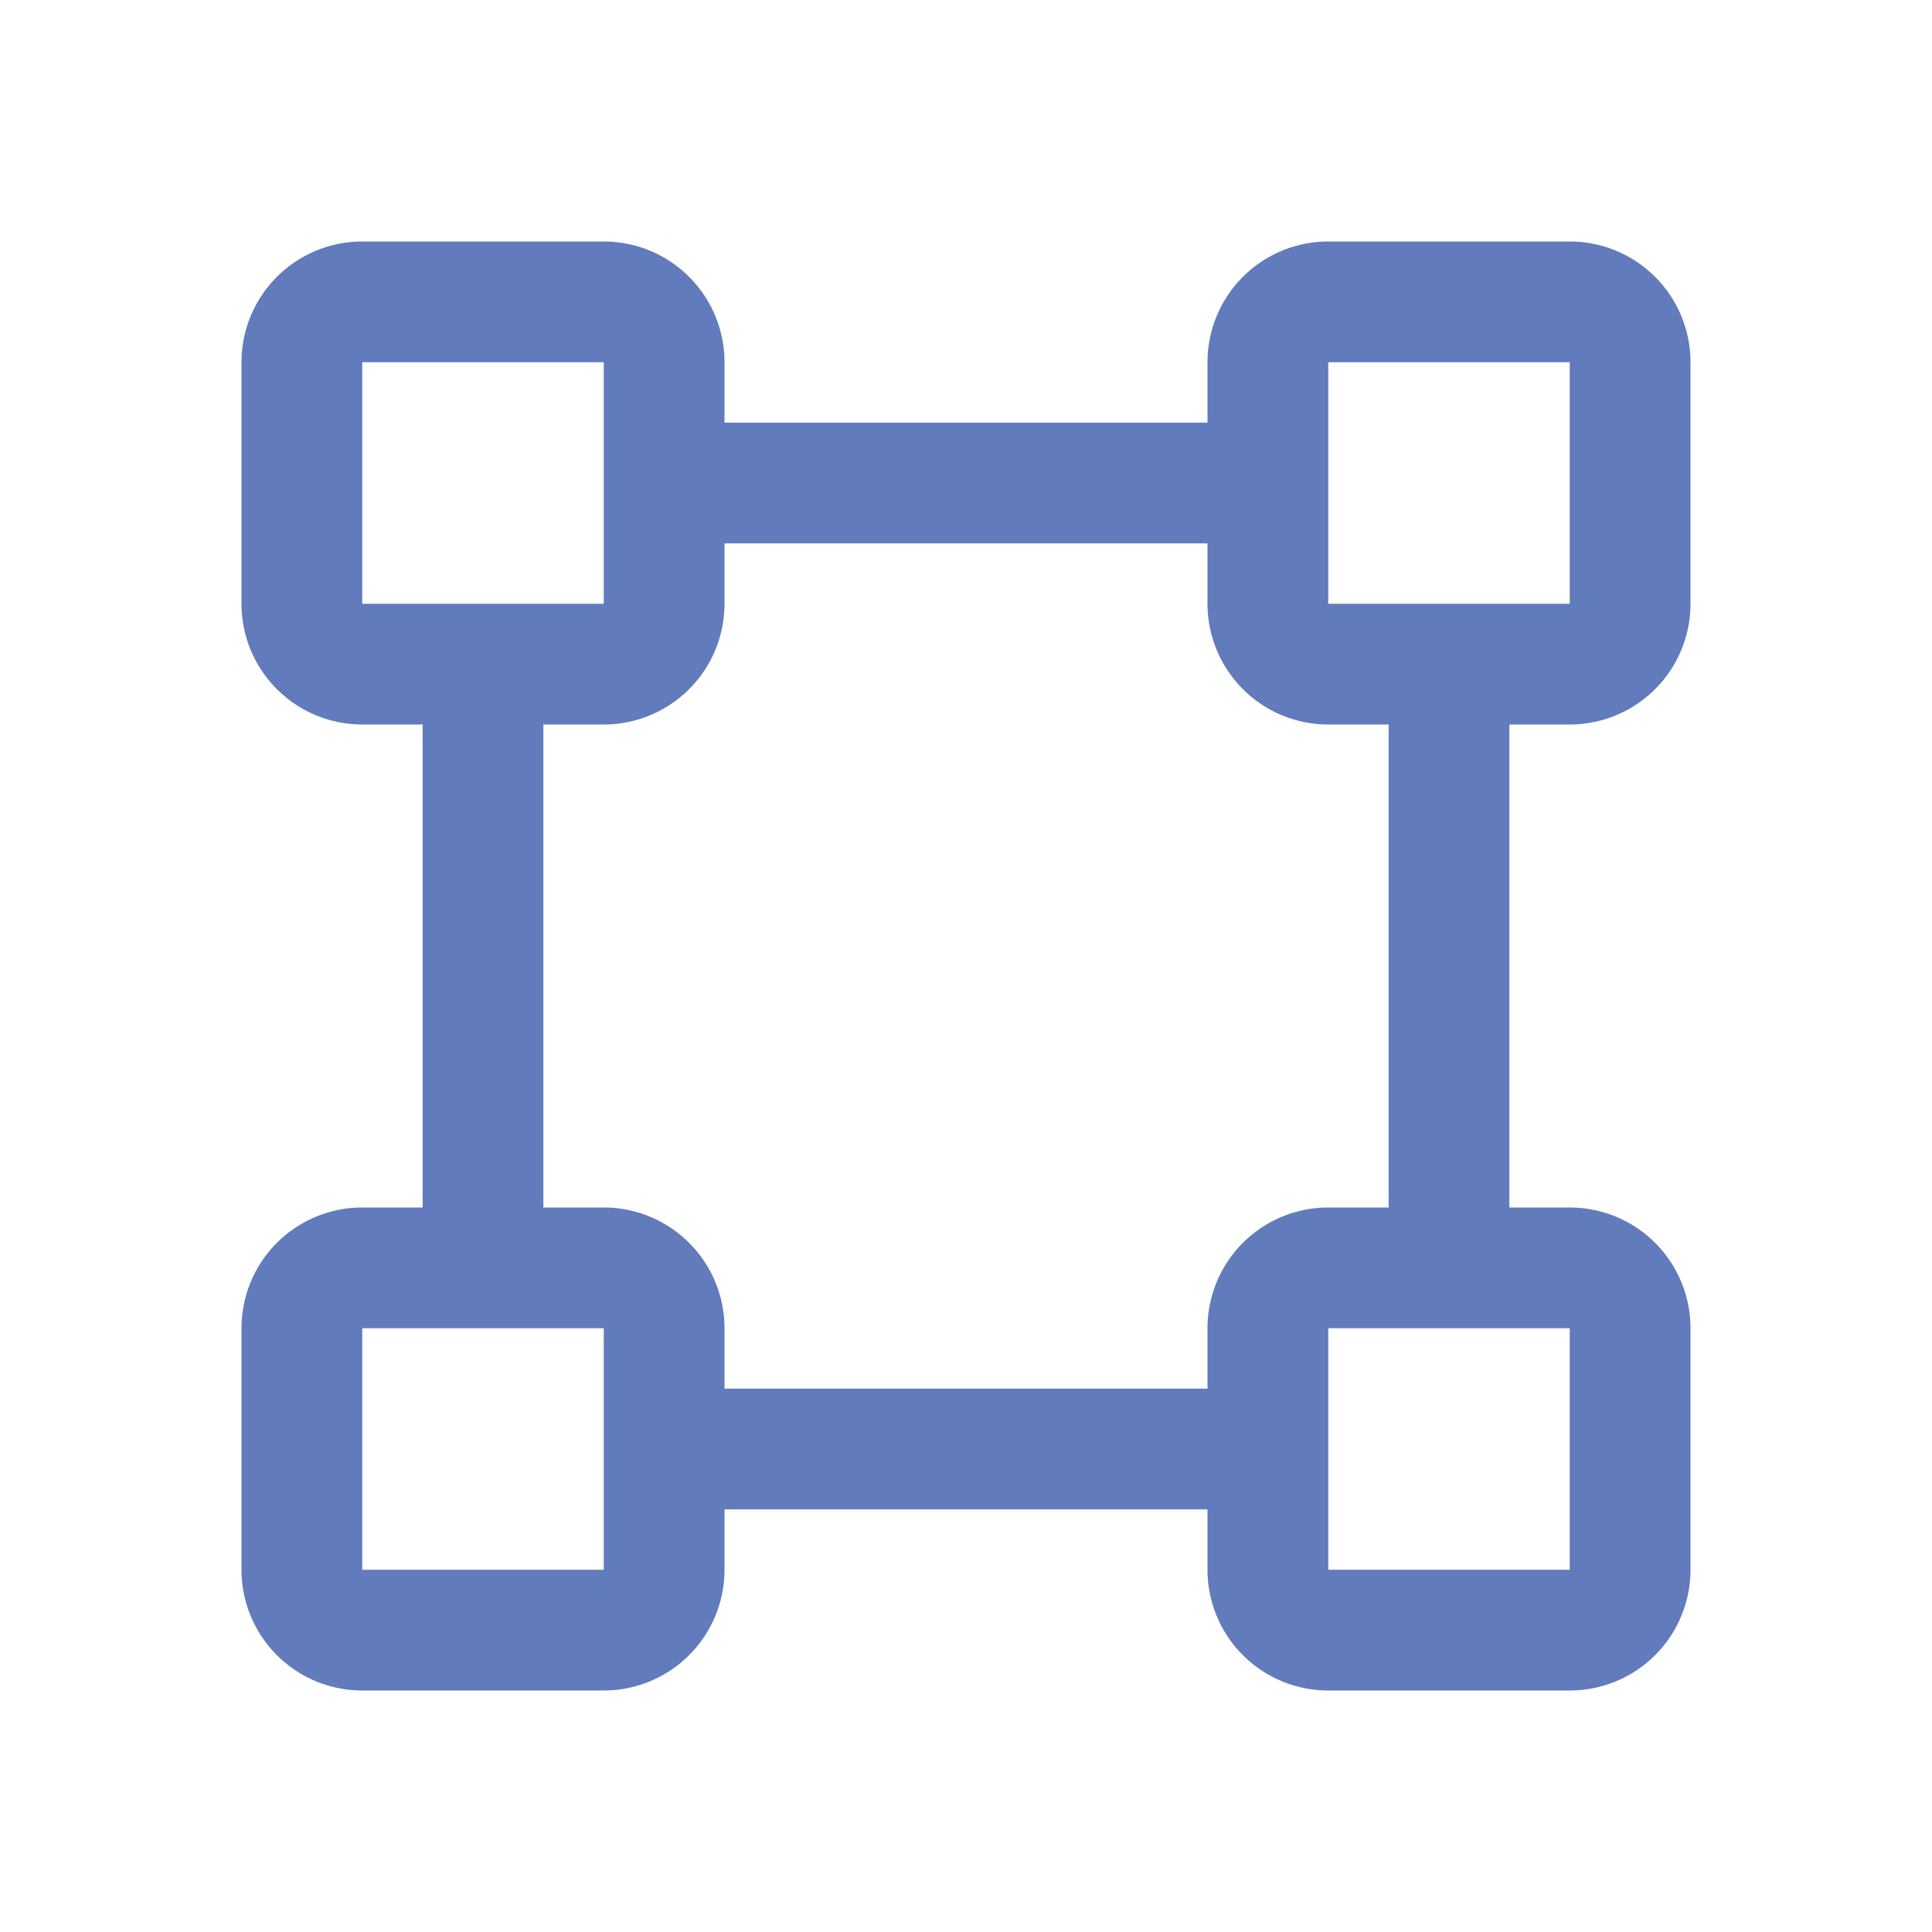
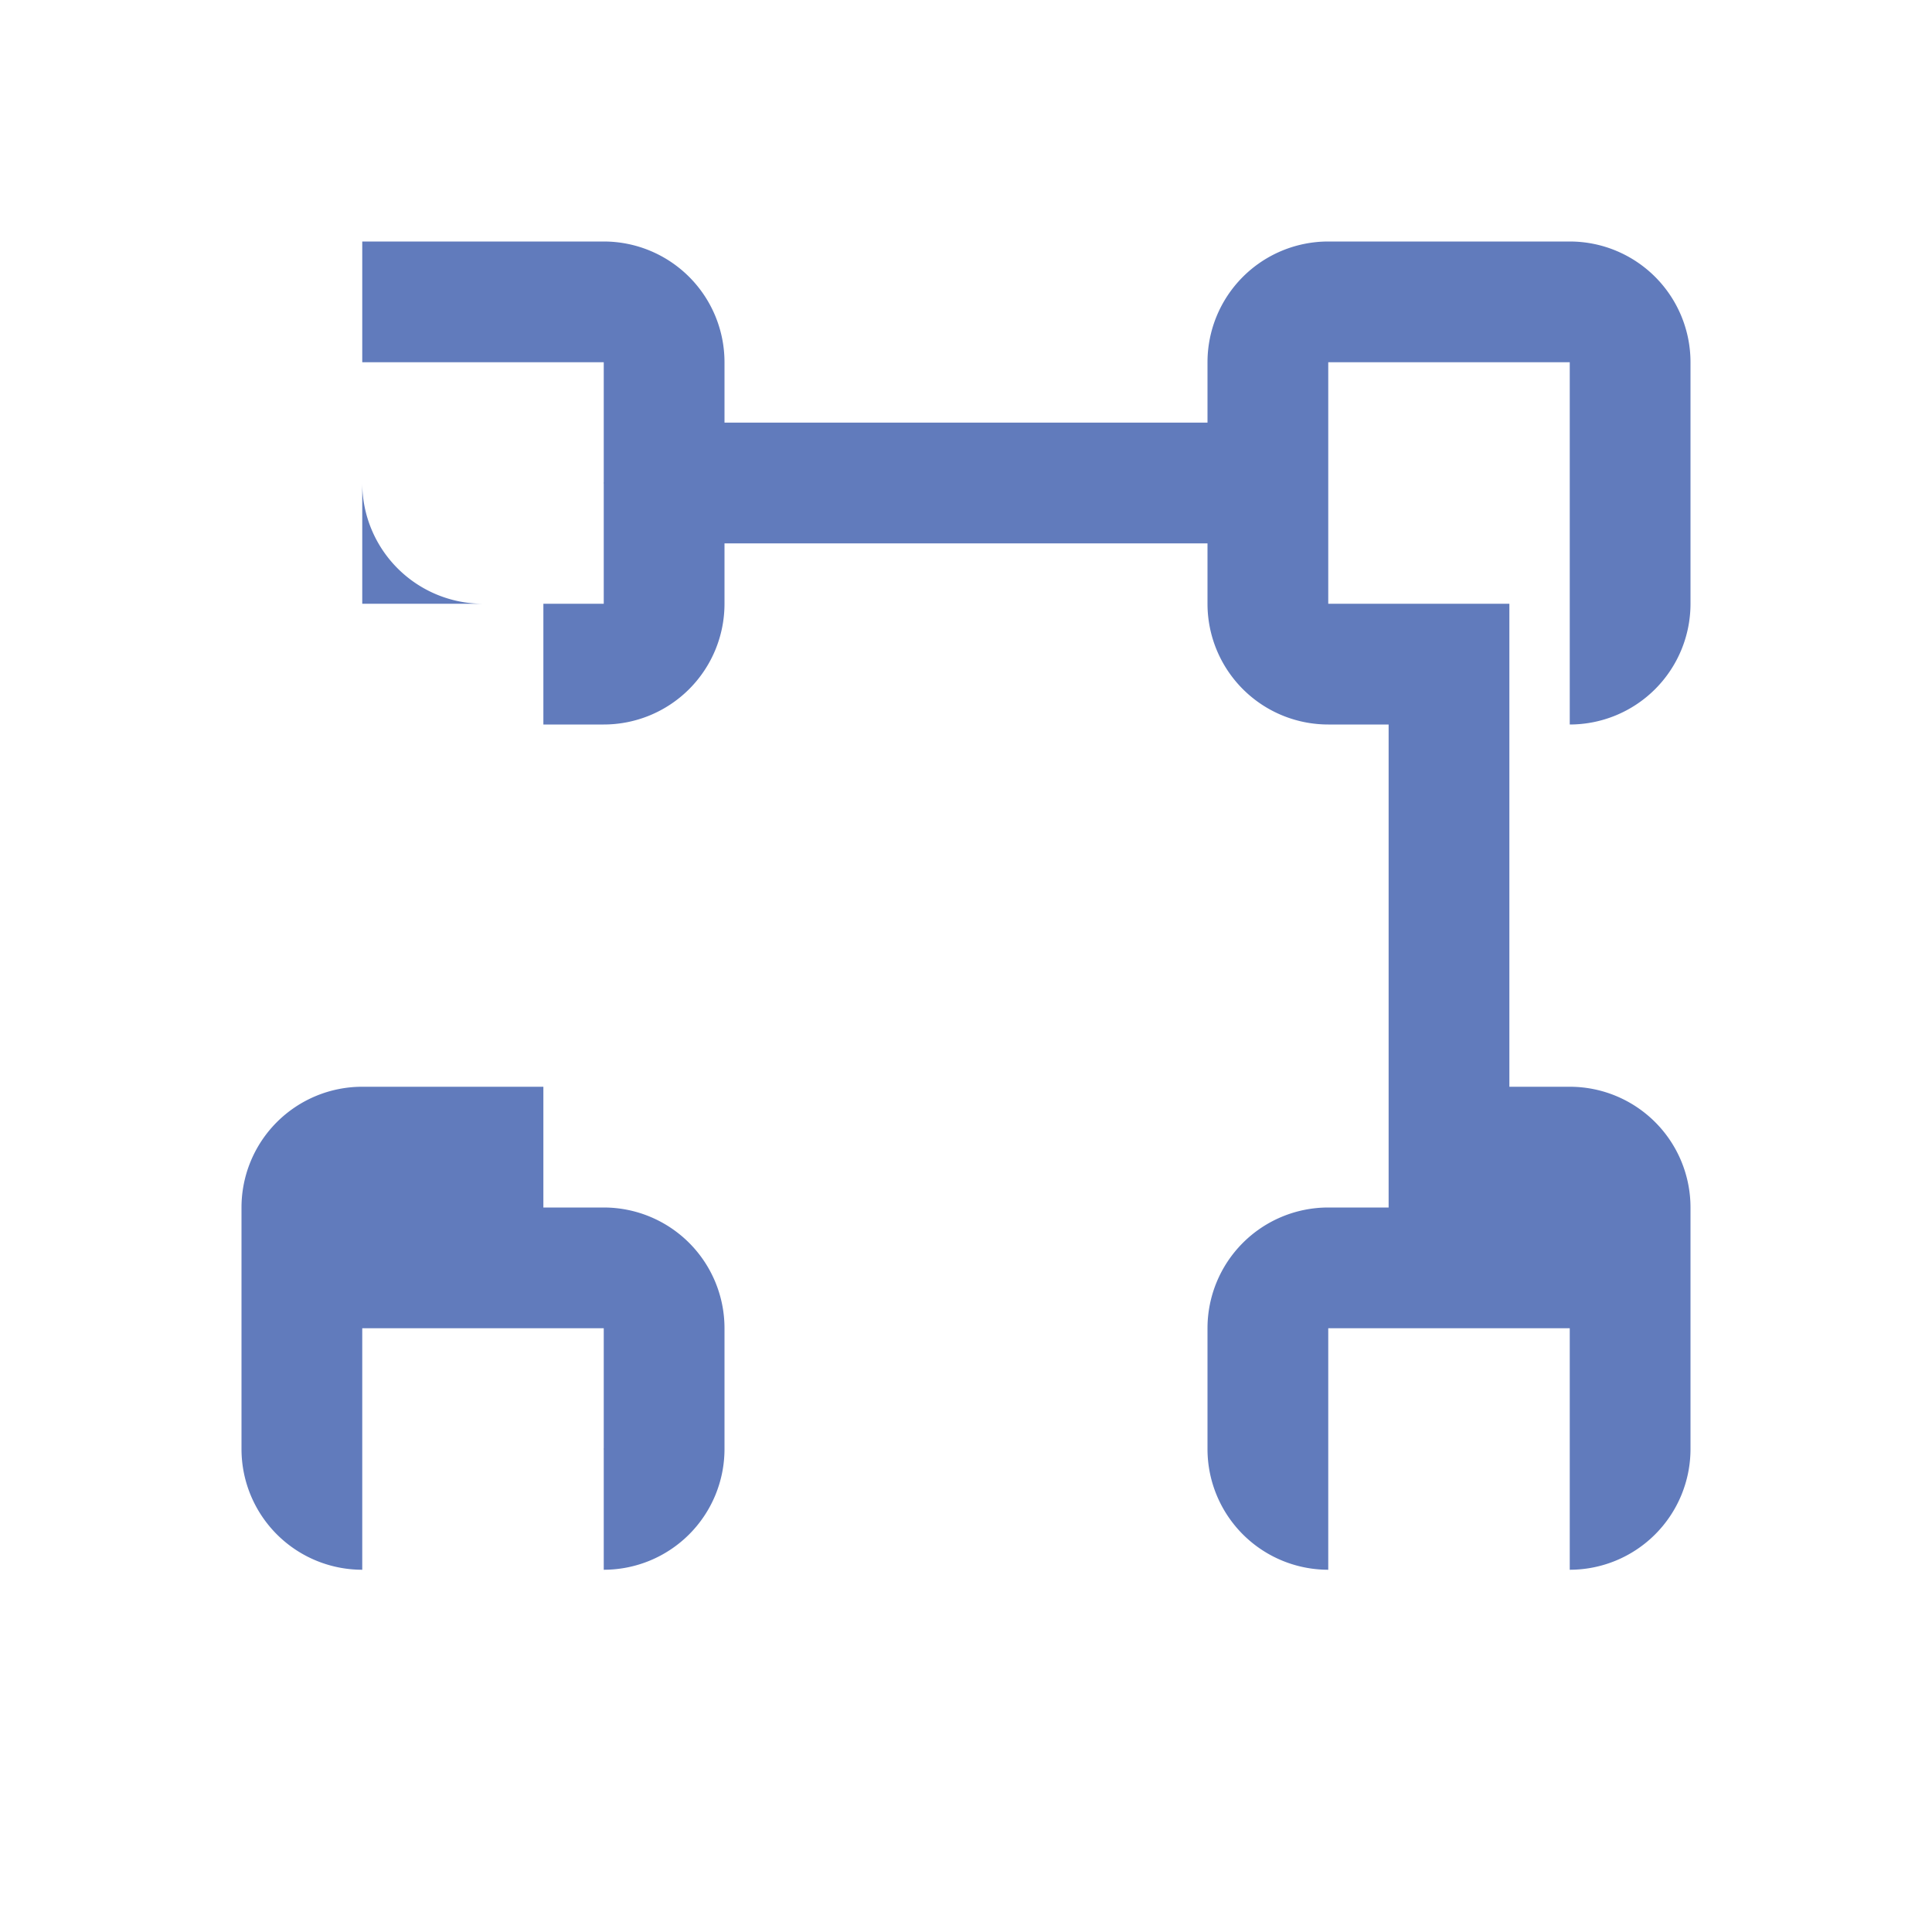
<svg xmlns="http://www.w3.org/2000/svg" width="32" height="32" fill="none">
-   <path d="M26 12a2 2 0 002-2V6a2 2 0 00-2-2h-4a2 2 0 00-2 2v1h-8V6a2 2 0 00-2-2H6a2 2 0 00-2 2v4a2 2 0 002 2h1v8H6a2 2 0 00-2 2v4a2 2 0 002 2h4a2 2 0 002-2v-1h8v1a2 2 0 002 2h4a2 2 0 002-2v-4a2 2 0 00-2-2h-1v-8h1zm-4-6h4v4h-4V6zM6 6h4v1.987a.064.064 0 000 .025V10H6V6zm4 20H6v-4h4v1.988a.064.064 0 000 .024V26zm16 0h-4v-4h4v4zm-3-6h-1a2 2 0 00-2 2v1h-8v-1a2 2 0 00-2-2H9v-8h1a2 2 0 002-2V9h8v1a2 2 0 002 2h1v8z" fill="#617BBC" />
+   <path d="M26 12a2 2 0 002-2V6a2 2 0 00-2-2h-4a2 2 0 00-2 2v1h-8V6a2 2 0 00-2-2H6v4a2 2 0 002 2h1v8H6a2 2 0 00-2 2v4a2 2 0 002 2h4a2 2 0 002-2v-1h8v1a2 2 0 002 2h4a2 2 0 002-2v-4a2 2 0 00-2-2h-1v-8h1zm-4-6h4v4h-4V6zM6 6h4v1.987a.064.064 0 000 .025V10H6V6zm4 20H6v-4h4v1.988a.064.064 0 000 .024V26zm16 0h-4v-4h4v4zm-3-6h-1a2 2 0 00-2 2v1h-8v-1a2 2 0 00-2-2H9v-8h1a2 2 0 002-2V9h8v1a2 2 0 002 2h1v8z" fill="#617BBC" />
</svg>